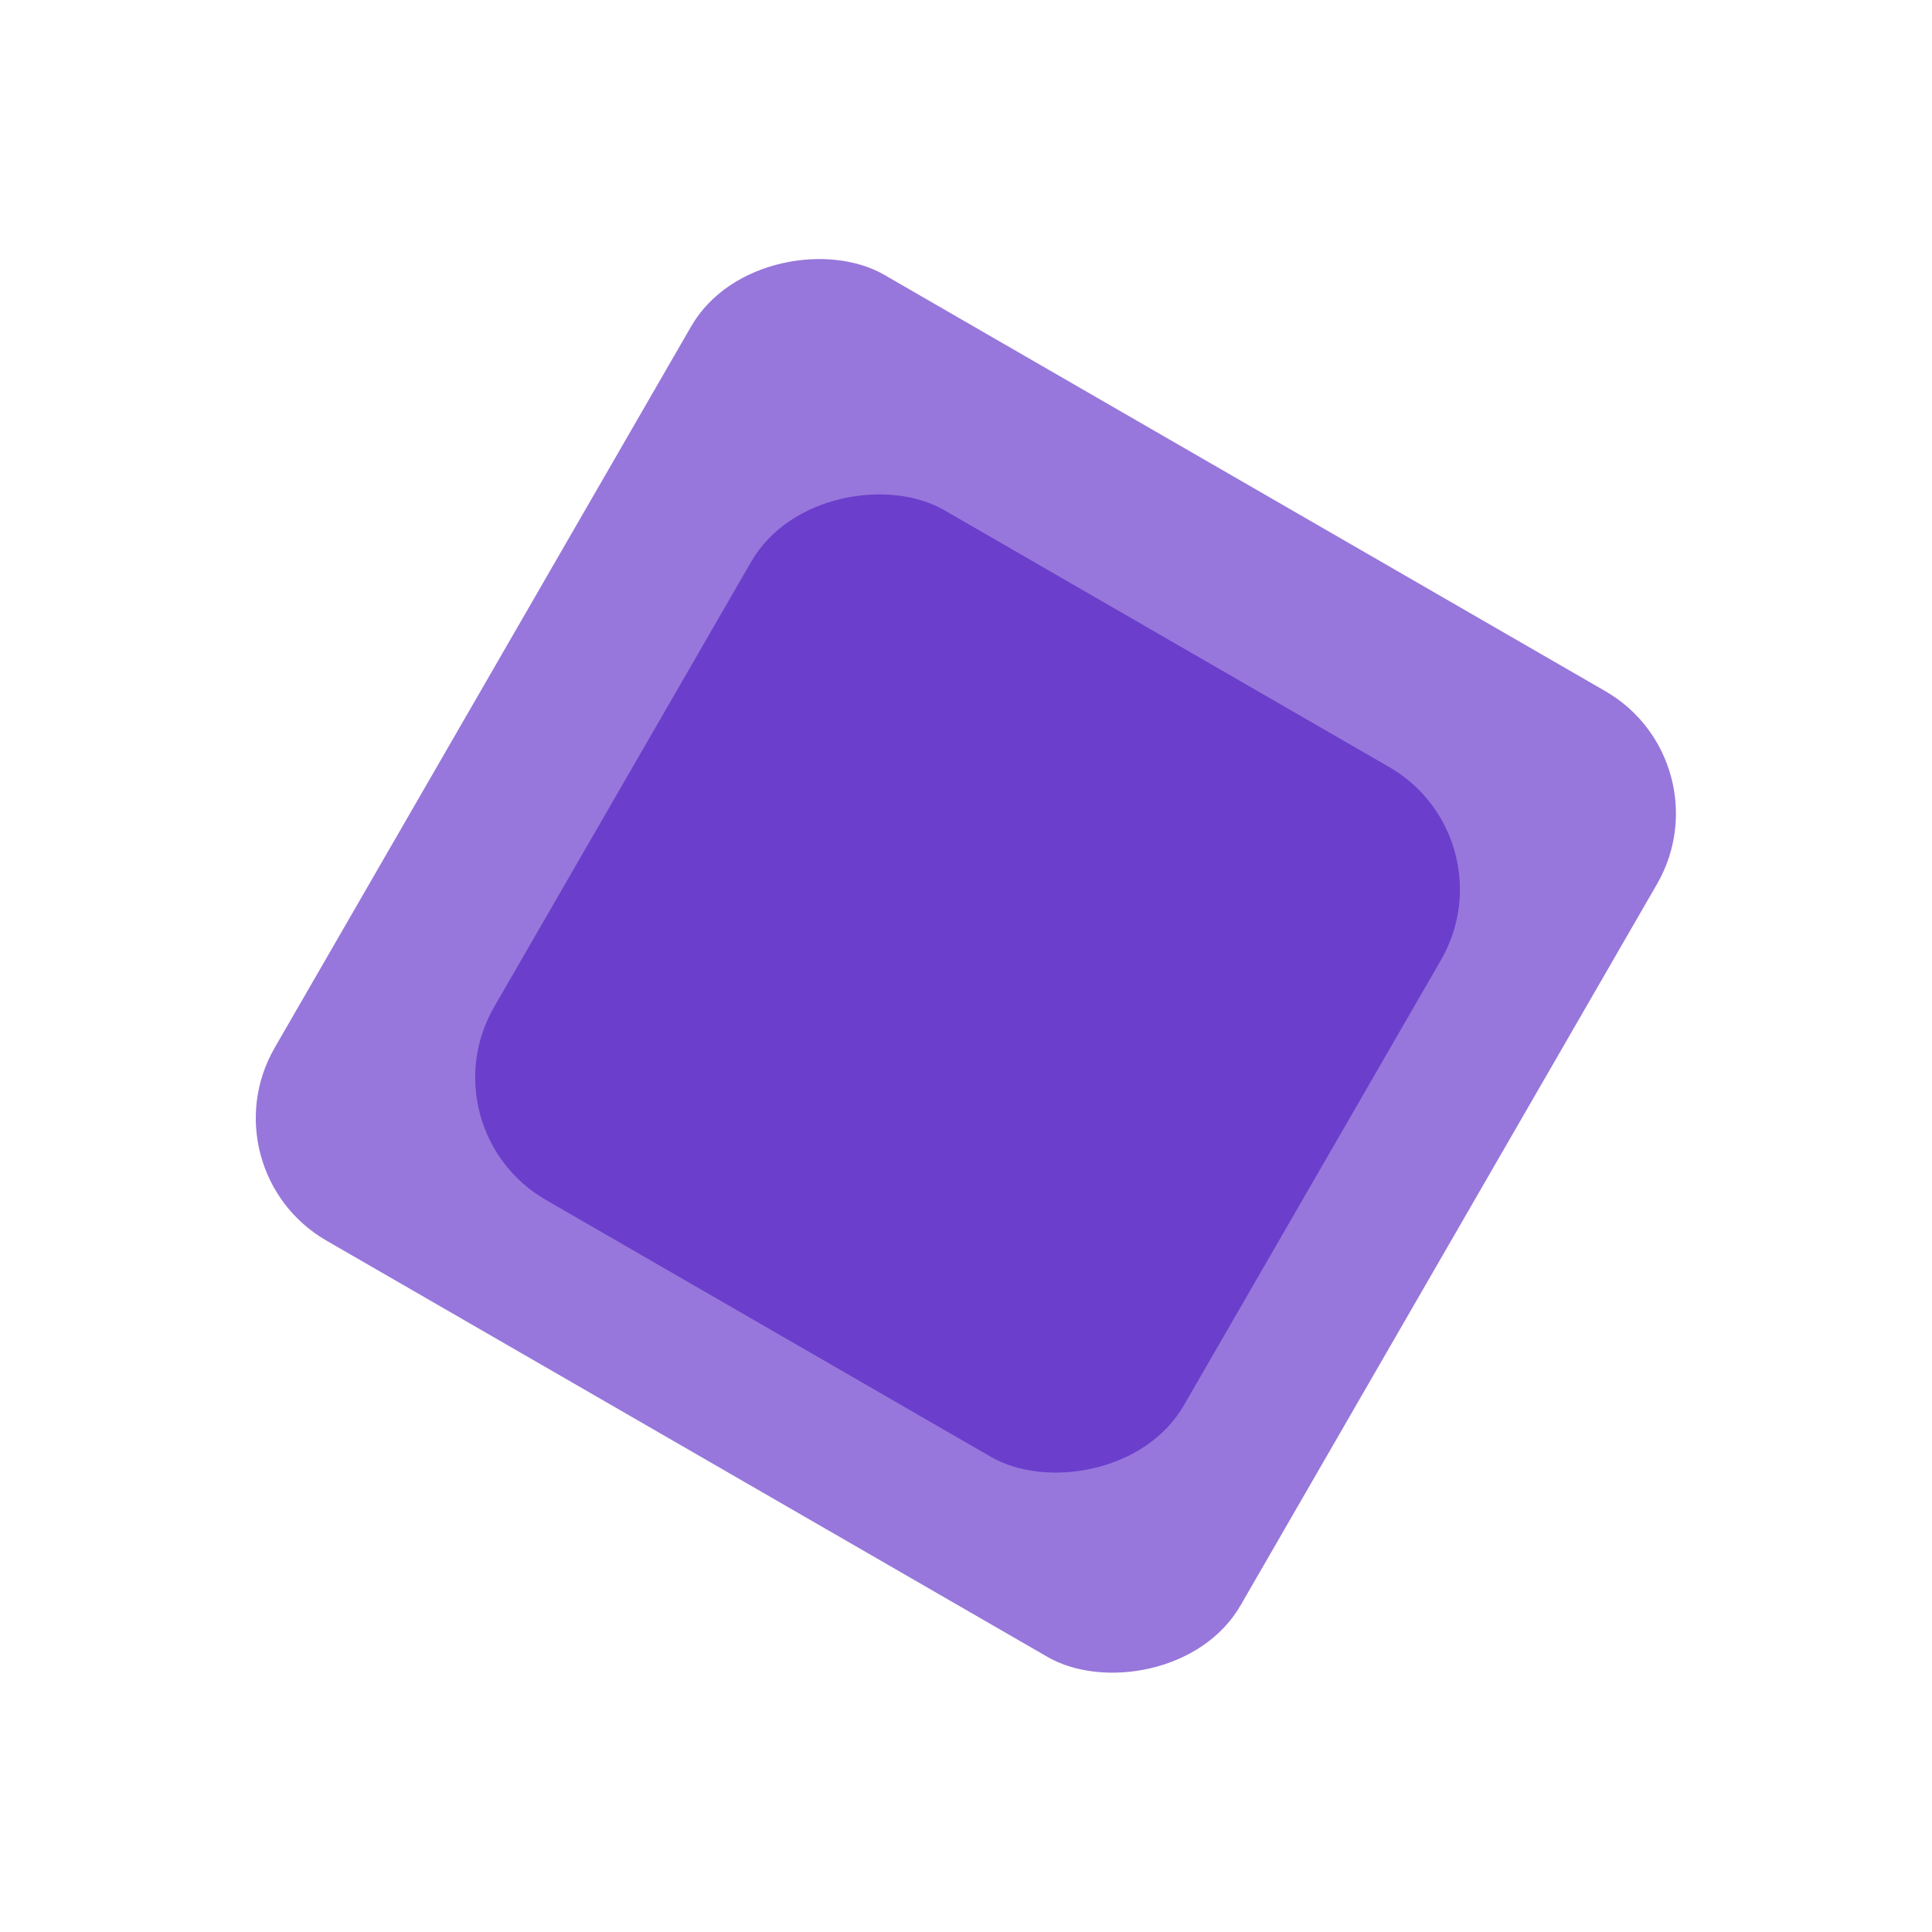
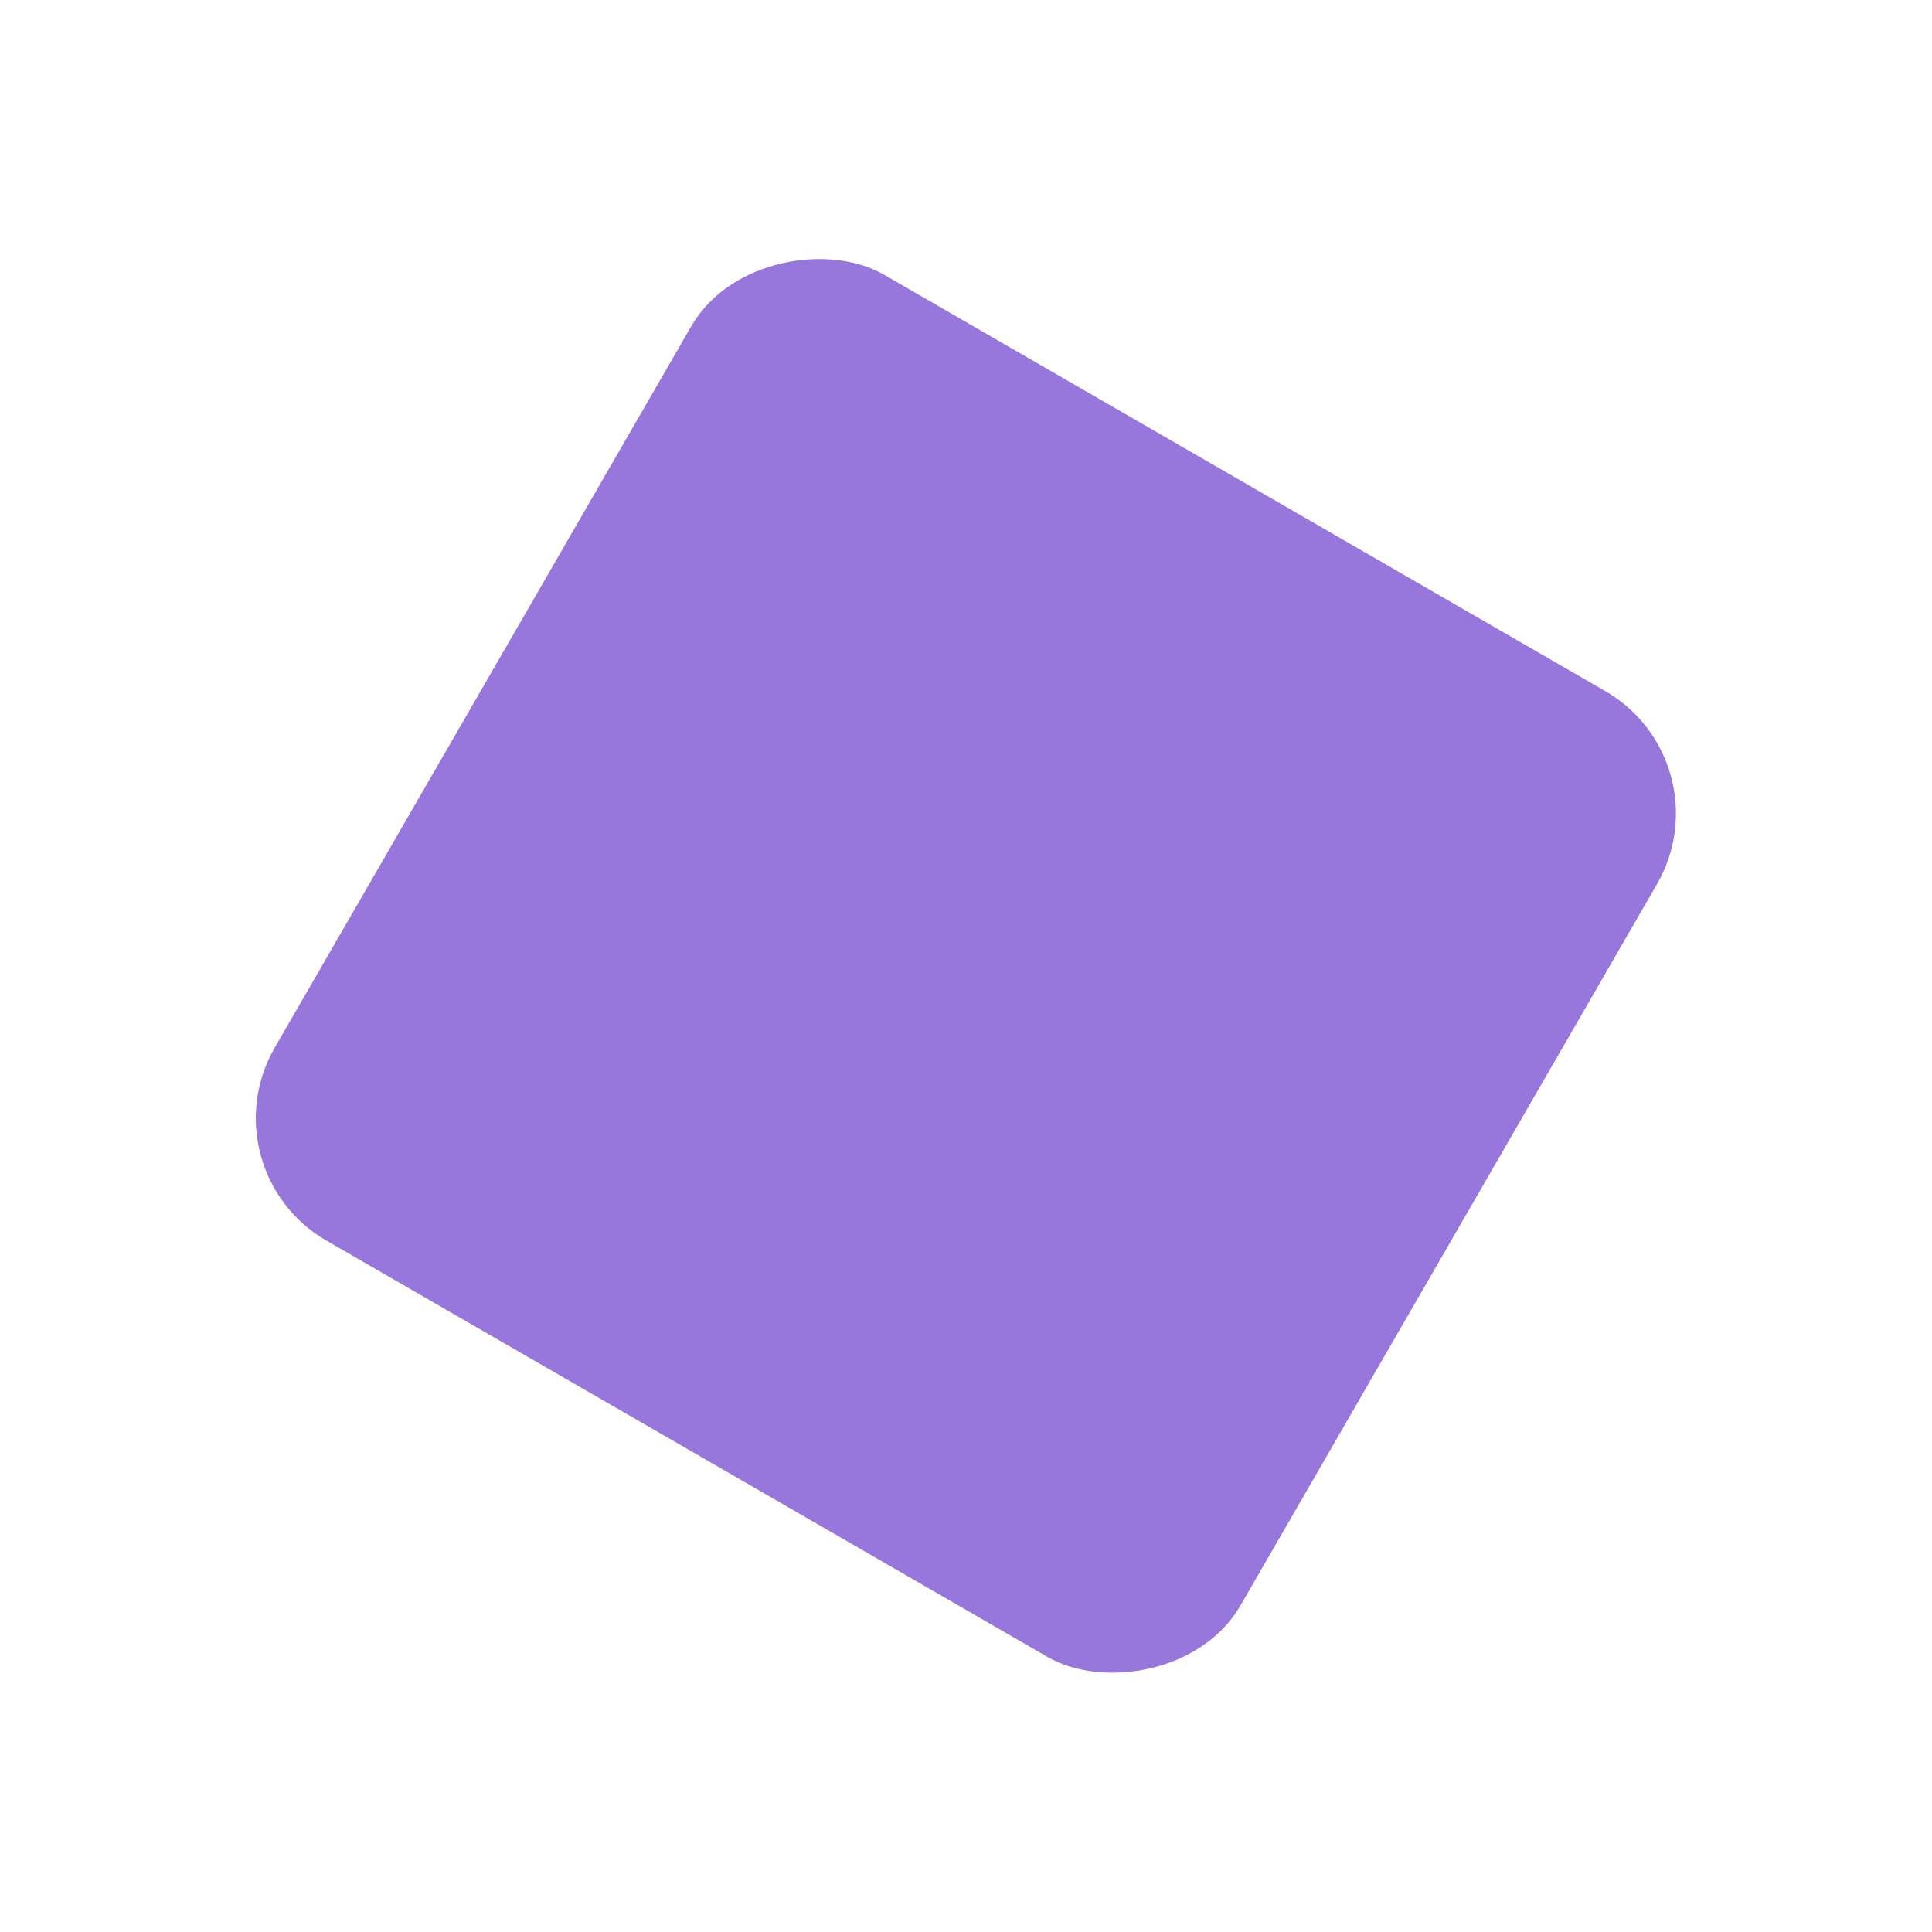
<svg xmlns="http://www.w3.org/2000/svg" width="684" height="684" viewBox="0 0 684 684" fill="none">
  <rect x="72.263" y="414.216" width="394.853" height="394.853" rx="50" transform="rotate(-60 72.263 414.216)" fill="#6B3ECC" fill-opacity="0.7" />
  <g filter="url(#filter0_d_443_2870)">
-     <rect x="149.942" y="393.802" width="281.997" height="281.997" rx="50" transform="rotate(-60 149.942 393.802)" fill="#6B3ECC" />
-   </g>
+     </g>
  <defs>
    <filter id="filter0_d_443_2870" x="138.243" y="143.886" width="408.612" height="408.612" filterUnits="userSpaceOnUse" color-interpolation-filters="sRGB">
      <feFlood flood-opacity="0" result="BackgroundImageFix" />
      <feColorMatrix in="SourceAlpha" type="matrix" values="0 0 0 0 0 0 0 0 0 0 0 0 0 0 0 0 0 0 127 0" result="hardAlpha" />
      <feOffset dy="6" />
      <feGaussianBlur stdDeviation="15" />
      <feComposite in2="hardAlpha" operator="out" />
      <feColorMatrix type="matrix" values="0 0 0 0 0 0 0 0 0 0 0 0 0 0 0 0 0 0 0.03 0" />
      <feBlend mode="normal" in2="BackgroundImageFix" result="effect1_dropShadow_443_2870" />
      <feBlend mode="normal" in="SourceGraphic" in2="effect1_dropShadow_443_2870" result="shape" />
    </filter>
  </defs>
</svg>